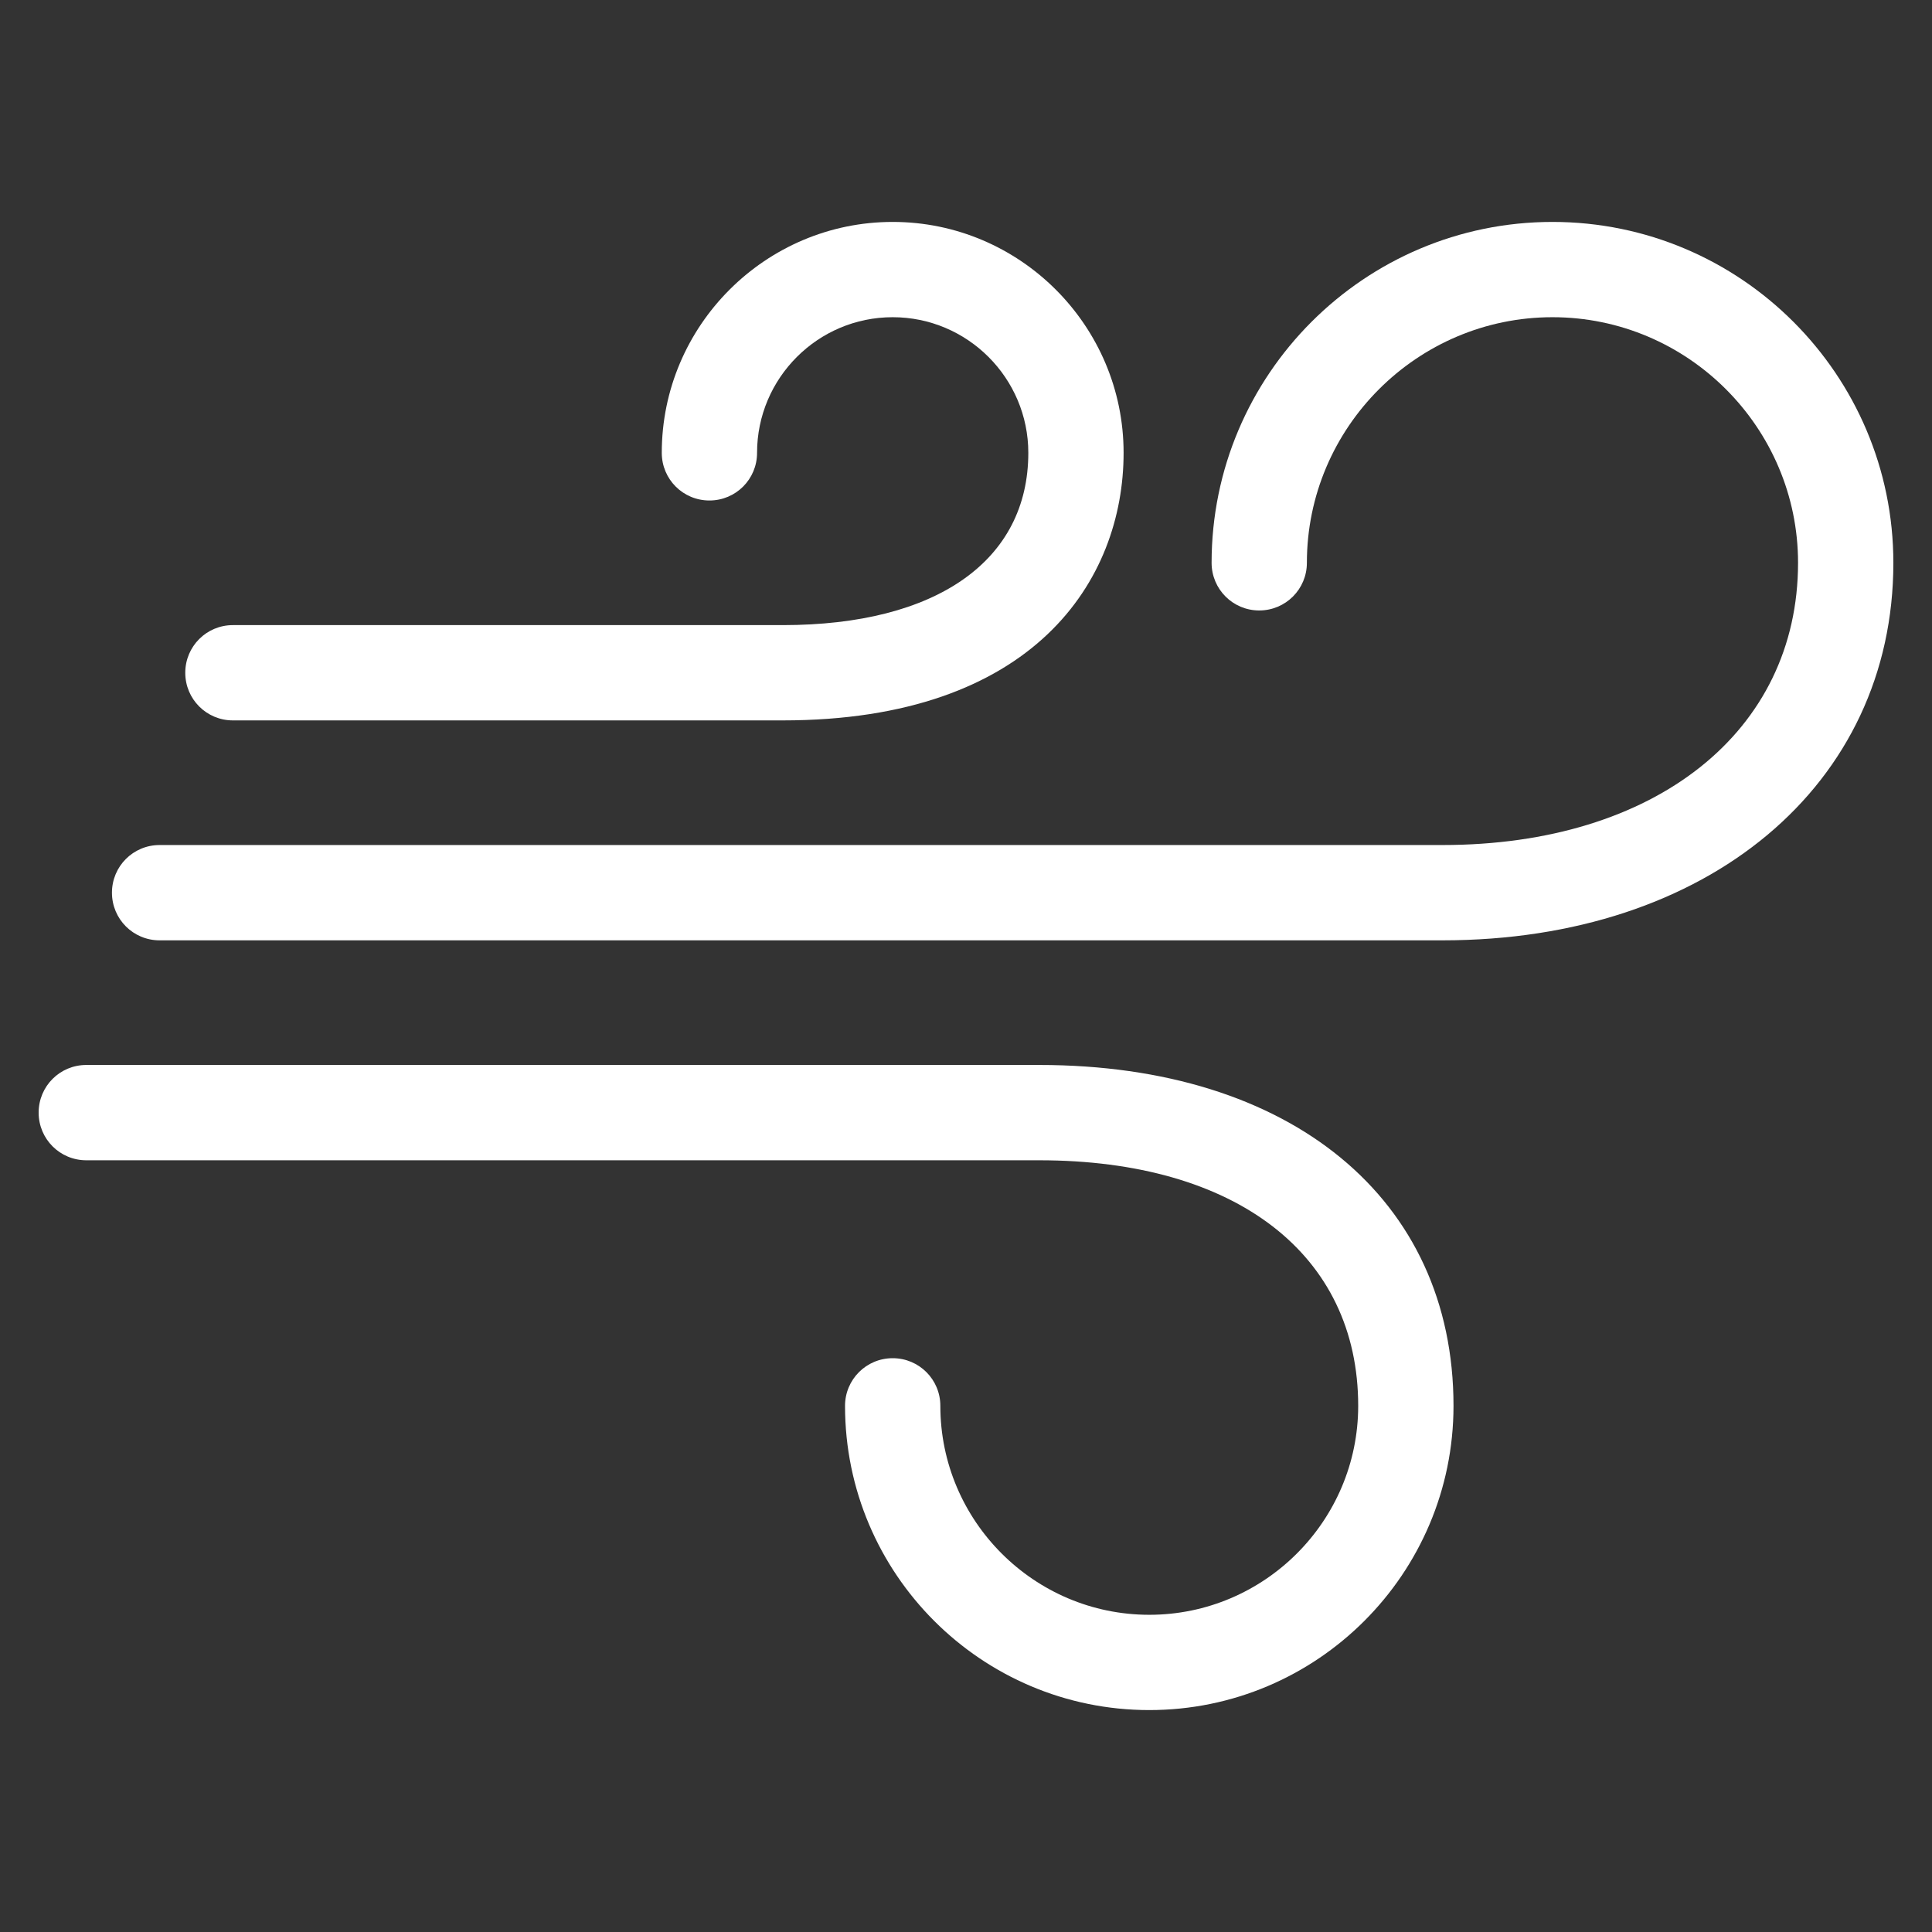
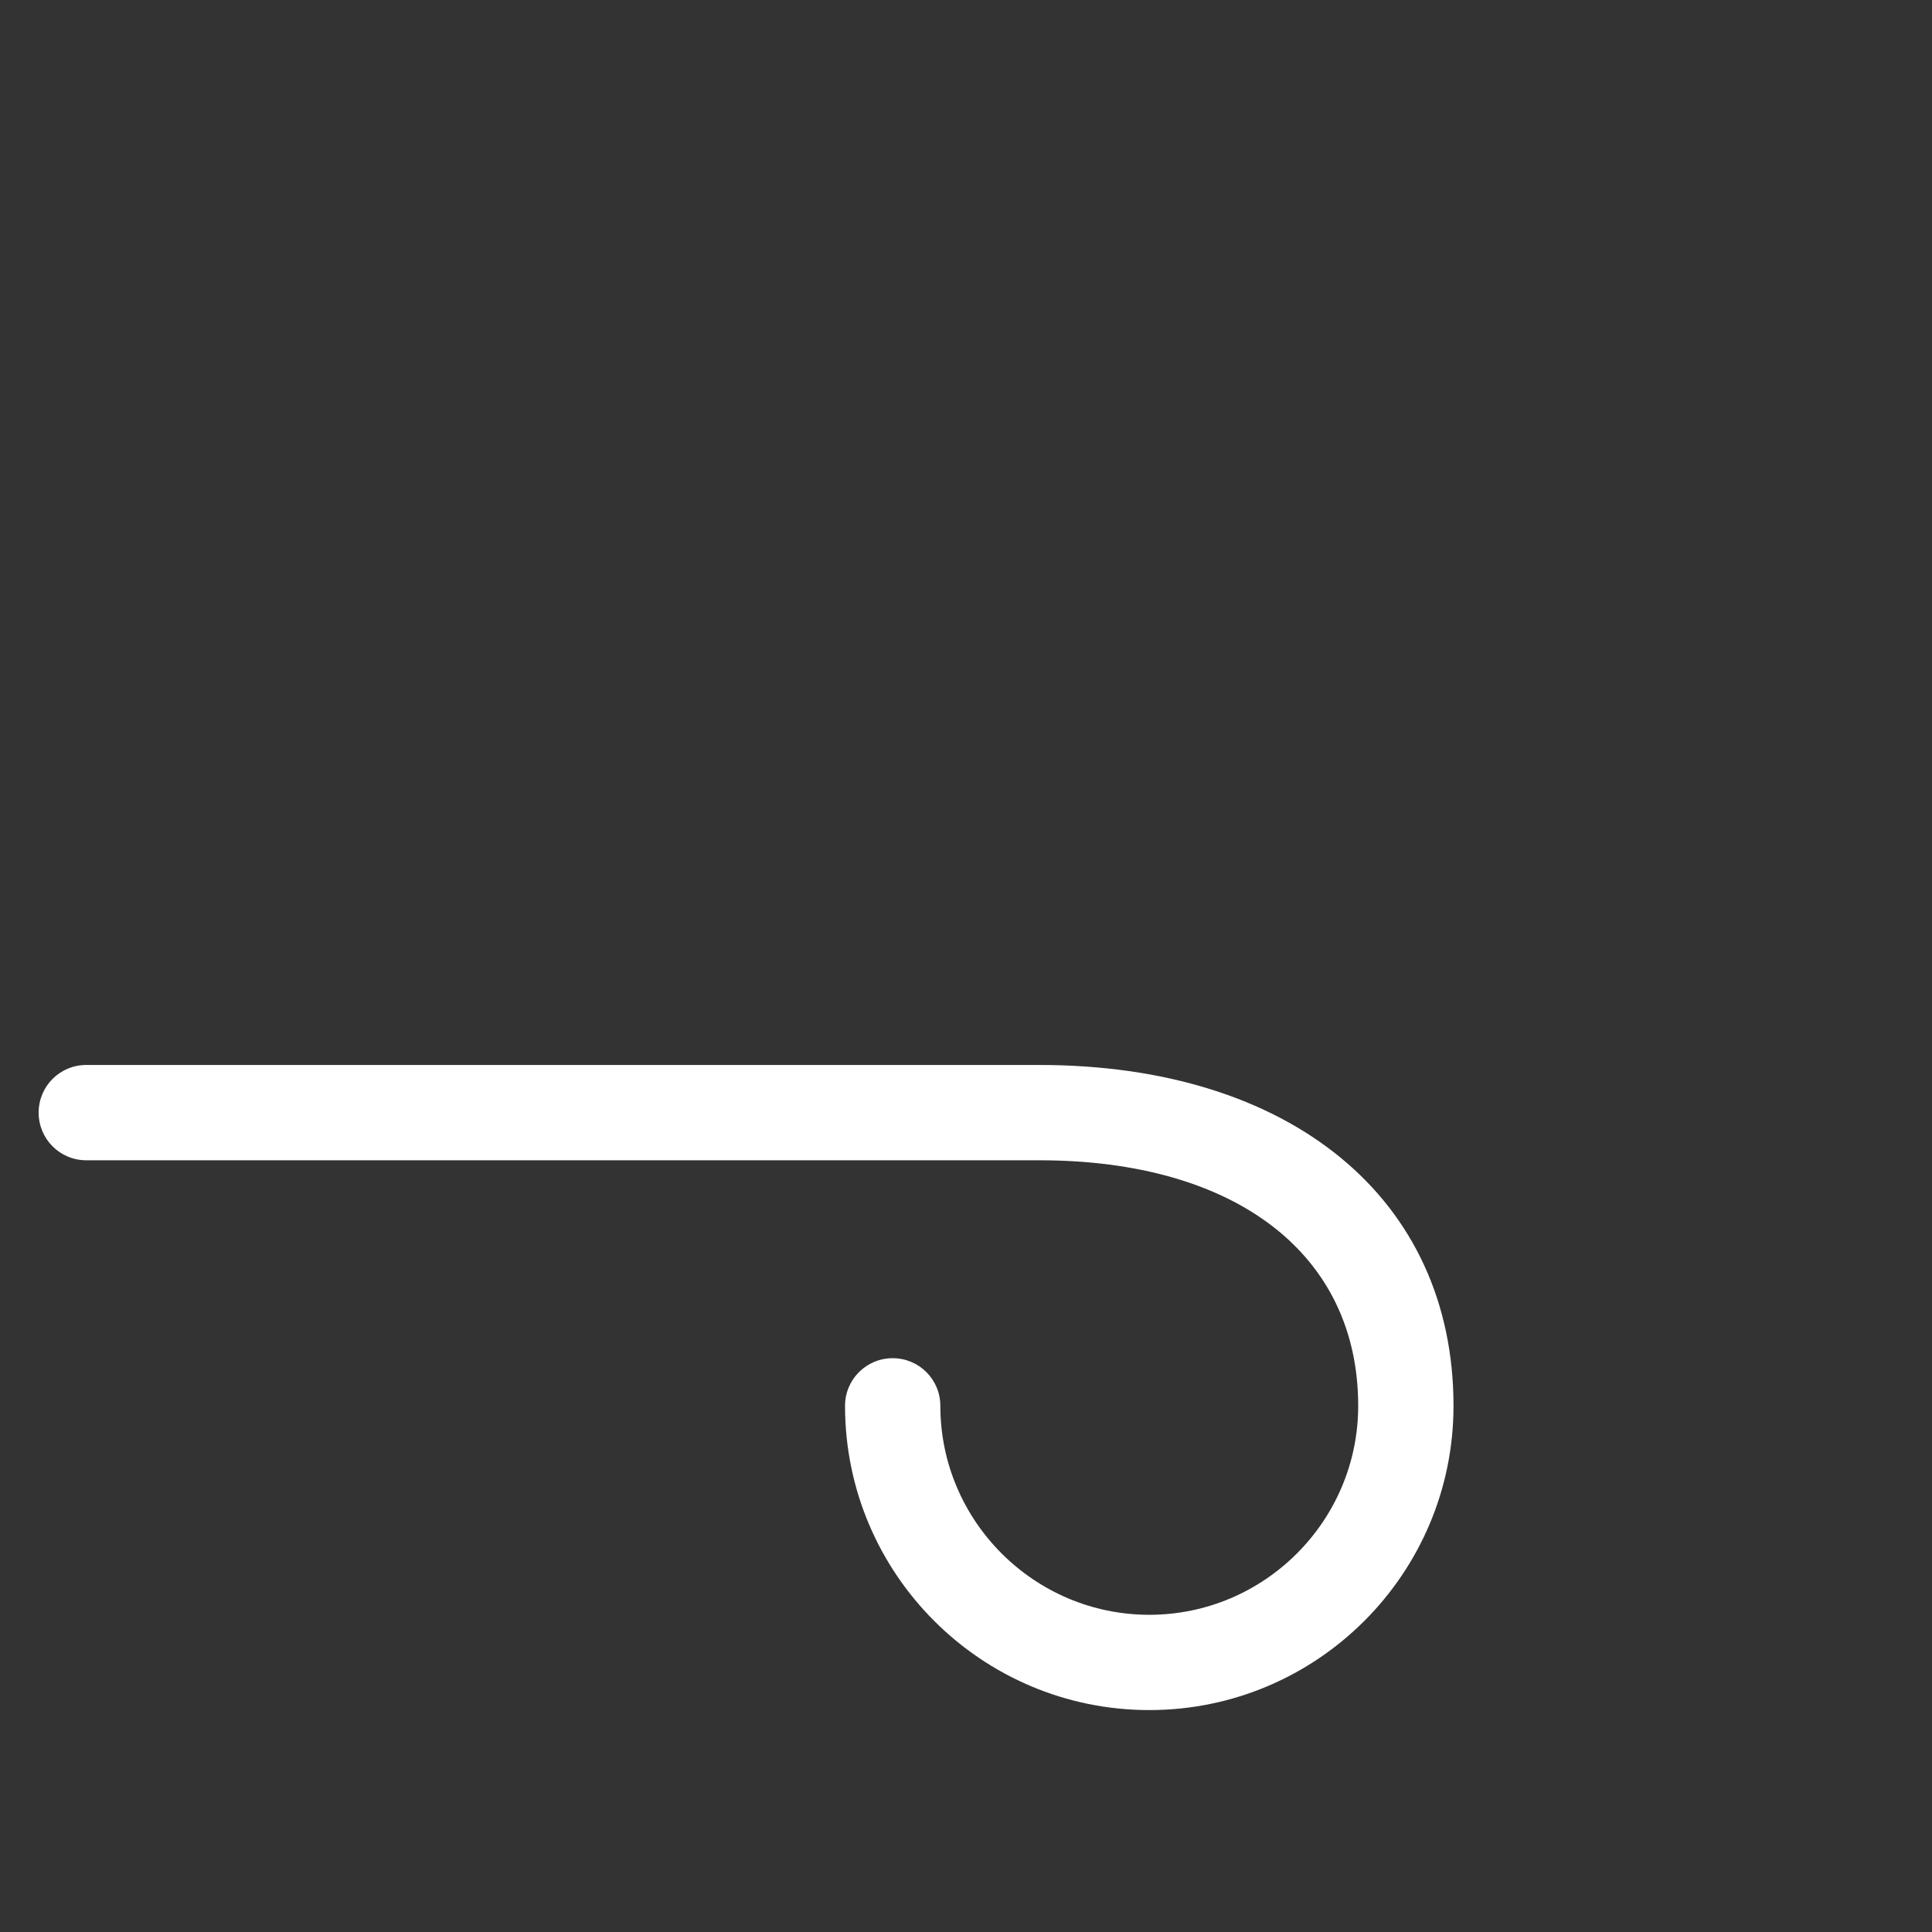
<svg xmlns="http://www.w3.org/2000/svg" width="75" height="75" viewBox="0 0 75 75" fill="none">
  <rect x="0" y="0" width="75" height="75" fill="#333333" stroke="none" />
  <g clip-path="url(#clip0_14570_372)">
-     <path d="M55.998 36.504H6.196C5.171 36.504 4.346 35.679 4.346 34.654C4.346 33.63 5.171 32.804 6.196 32.804H55.998C64.251 32.804 69.8 28.408 69.8 21.848C69.8 16.597 65.517 12.314 60.267 12.314C55.016 12.314 50.733 16.597 50.733 21.848C50.733 22.872 49.908 23.698 48.883 23.698C47.859 23.698 47.034 22.872 47.034 21.848C47.034 14.548 52.967 8.615 60.267 8.615C67.567 8.615 73.5 14.548 73.5 21.848C73.5 30.471 66.3 36.504 55.998 36.504Z" fill="white" />
-     <path d="M30.385 27.966H9.041C8.017 27.966 7.192 27.141 7.192 26.117C7.192 25.092 8.017 24.267 9.041 24.267H30.385C36.362 24.267 39.919 21.763 39.919 17.579C39.919 14.676 37.557 12.314 34.654 12.314C31.751 12.314 29.389 14.676 29.389 17.579C29.389 18.604 28.564 19.429 27.54 19.429C26.515 19.429 25.69 18.604 25.69 17.579C25.69 12.642 29.717 8.615 34.654 8.615C39.592 8.615 43.618 12.642 43.618 17.579C43.618 22.517 40.147 27.966 30.385 27.966Z" fill="white" />
    <path d="M44.615 66.385C38.098 66.385 32.804 61.092 32.804 54.575C32.804 53.551 33.63 52.725 34.654 52.725C35.679 52.725 36.504 53.551 36.504 54.575C36.504 59.043 40.147 62.686 44.615 62.686C49.083 62.686 52.725 59.043 52.725 54.575C52.725 48.699 47.987 45.042 40.346 45.042H3.35C2.325 45.042 1.5 44.216 1.5 43.192C1.5 42.167 2.325 41.342 3.35 41.342H40.346C50.107 41.342 56.425 46.536 56.425 54.575C56.425 61.092 51.132 66.385 44.615 66.385Z" fill="white" />
  </g>
  <defs>
    <clipPath id="clip0_14570_372">
      <rect width="72" height="57.771" fill="white" transform="translate(1.5 8.615)" />
    </clipPath>
  </defs>
</svg>